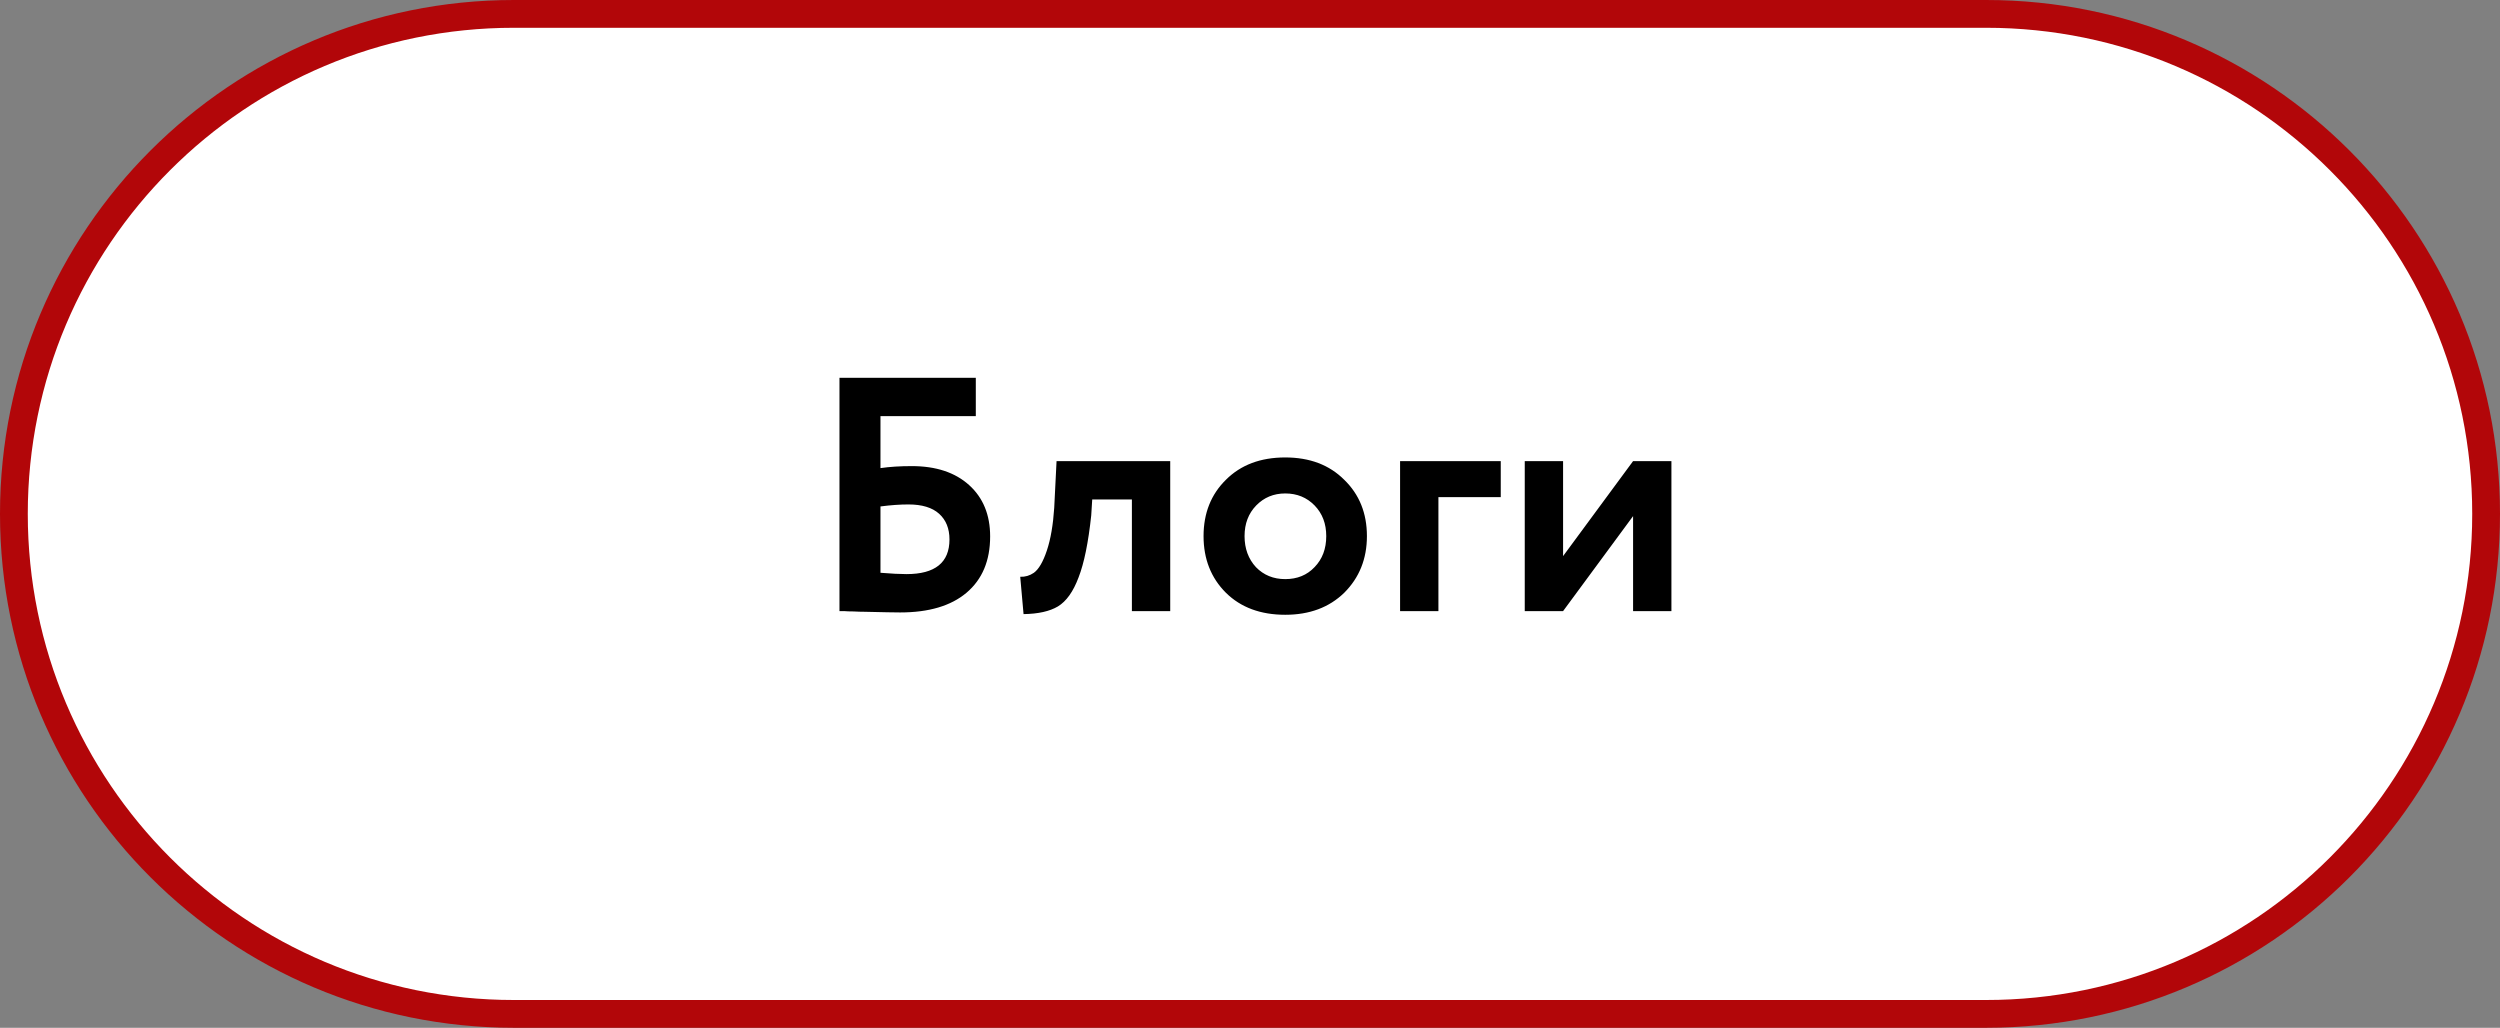
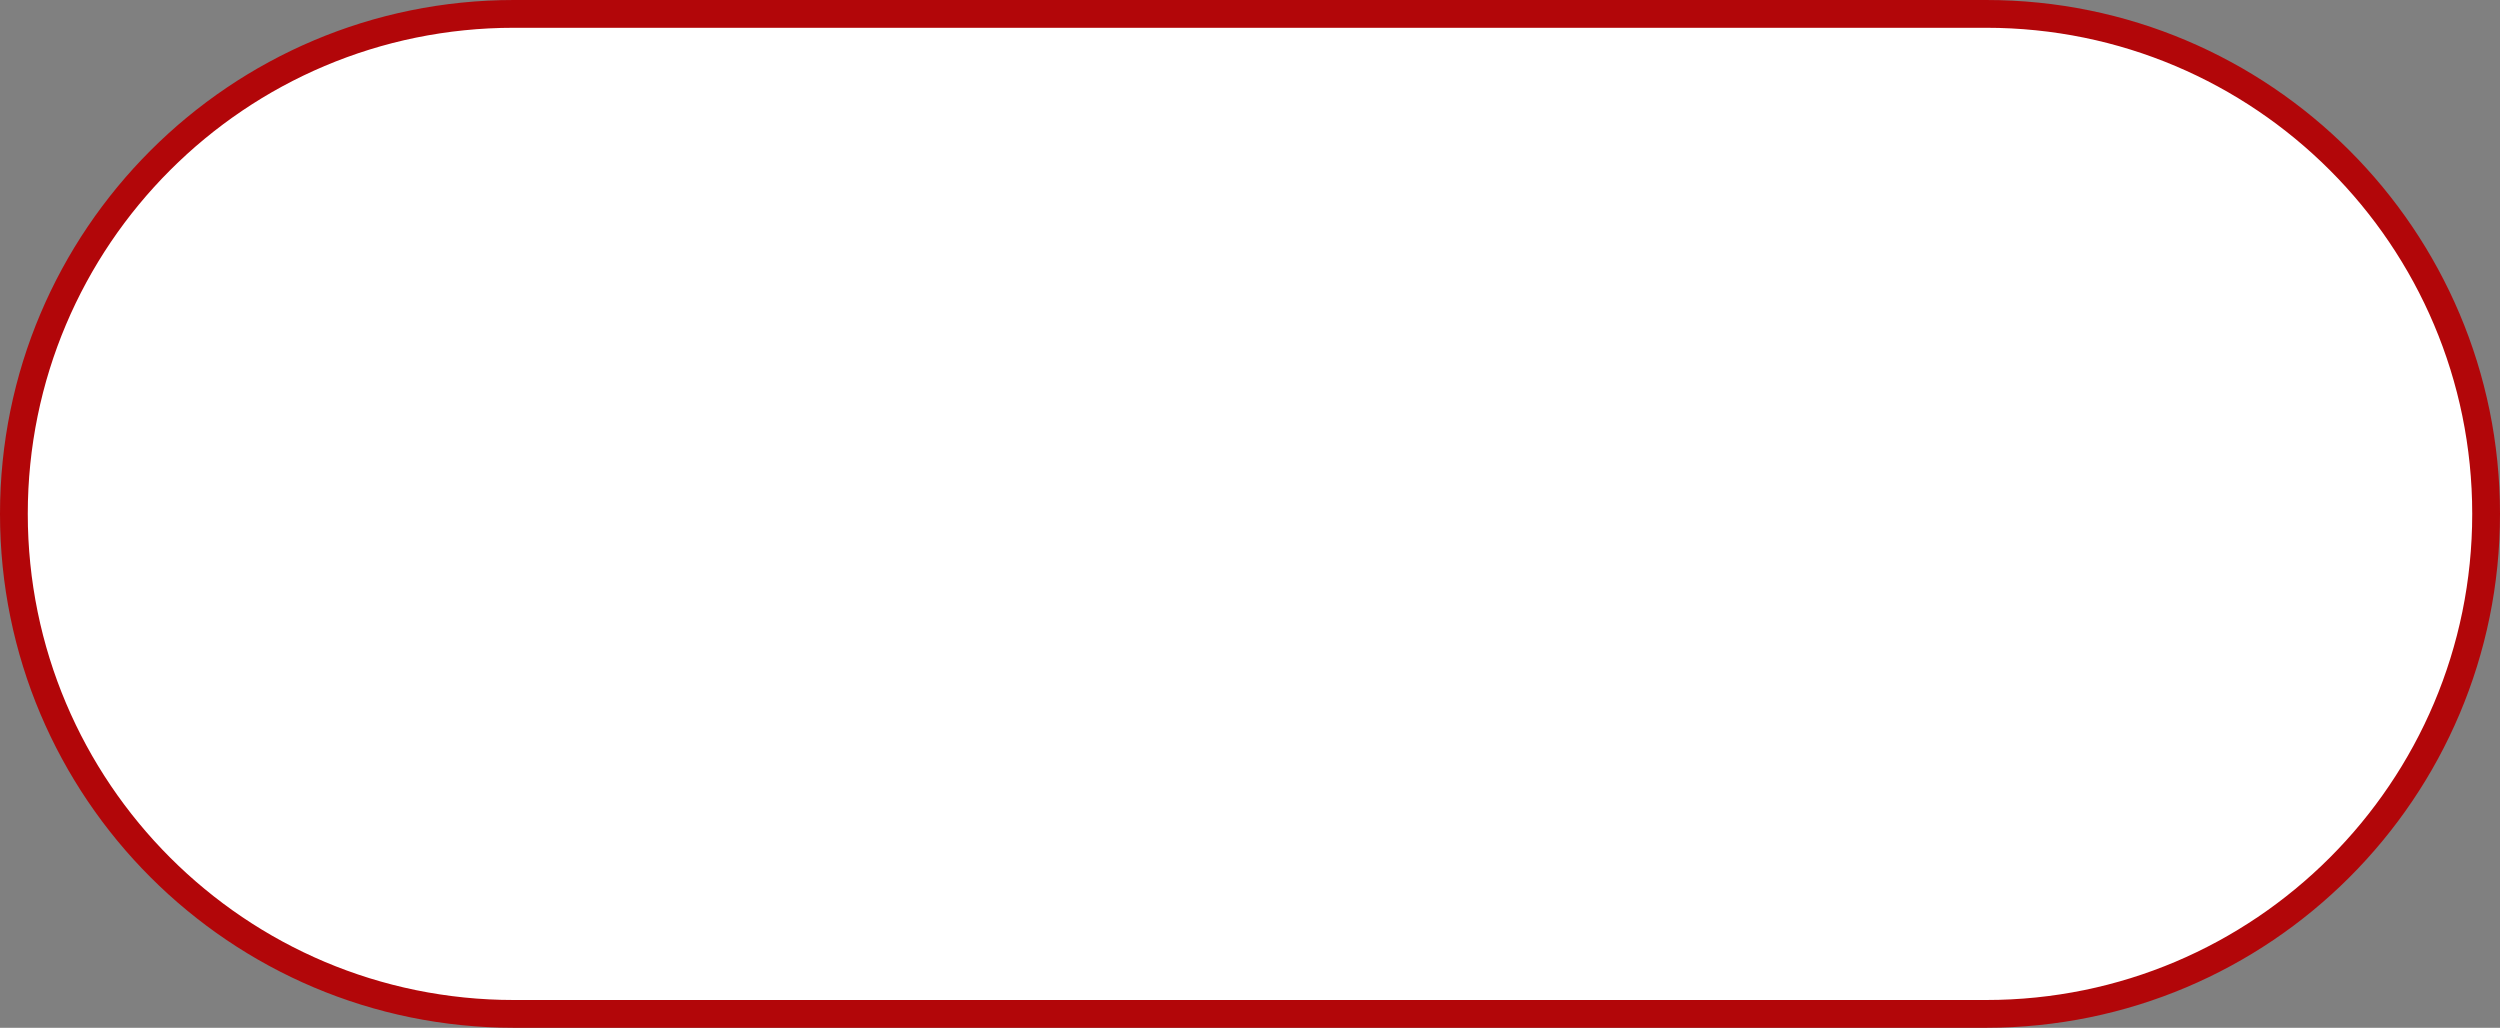
<svg xmlns="http://www.w3.org/2000/svg" width="90" height="37" viewBox="0 0 90 37" fill="none">
  <rect x="0" y="0" width="90" height="37" fill="#808080" stroke="none" />
  <path d="M18.5 0.5H71.5C81.441 0.5 89.5 8.559 89.5 18.5C89.5 28.441 81.441 36.5 71.5 36.5H18.5C8.559 36.5 0.5 28.441 0.5 18.5C0.5 8.559 8.559 0.5 18.5 0.5Z" fill="white" stroke="#B20609" />
-   <path d="M30.221 22V13.6H35.129V14.98H31.697V16.852C32.025 16.804 32.401 16.78 32.825 16.78C33.697 16.78 34.385 17.008 34.889 17.464C35.393 17.92 35.645 18.536 35.645 19.312C35.645 20.184 35.361 20.86 34.793 21.34C34.233 21.812 33.437 22.048 32.405 22.048C32.213 22.048 31.789 22.04 31.133 22.024C31.005 22.024 30.869 22.02 30.725 22.012C30.581 22.012 30.469 22.008 30.389 22C30.317 22 30.261 22 30.221 22ZM32.705 18.16C32.401 18.16 32.065 18.184 31.697 18.232V20.62C32.089 20.652 32.401 20.668 32.633 20.668C33.665 20.668 34.181 20.252 34.181 19.42C34.181 19.028 34.057 18.72 33.809 18.496C33.561 18.272 33.193 18.16 32.705 18.16ZM42.128 22H40.748V17.98H39.32L39.284 18.556C39.18 19.532 39.028 20.276 38.828 20.788C38.636 21.3 38.388 21.648 38.084 21.832C37.788 22.008 37.376 22.1 36.848 22.108L36.728 20.764C36.904 20.772 37.068 20.724 37.22 20.62C37.396 20.492 37.552 20.224 37.688 19.816C37.824 19.408 37.912 18.896 37.952 18.28L38.036 16.6H42.128V22ZM44.133 21.34C43.596 20.804 43.328 20.124 43.328 19.3C43.328 18.476 43.596 17.8 44.133 17.272C44.669 16.736 45.38 16.468 46.269 16.468C47.148 16.468 47.856 16.736 48.392 17.272C48.937 17.8 49.209 18.476 49.209 19.3C49.209 20.116 48.937 20.796 48.392 21.34C47.849 21.868 47.141 22.132 46.269 22.132C45.38 22.132 44.669 21.868 44.133 21.34ZM45.224 18.196C44.944 18.484 44.804 18.852 44.804 19.3C44.804 19.748 44.941 20.12 45.212 20.416C45.492 20.704 45.844 20.848 46.269 20.848C46.7 20.848 47.053 20.704 47.325 20.416C47.605 20.128 47.745 19.756 47.745 19.3C47.745 18.852 47.605 18.484 47.325 18.196C47.044 17.908 46.693 17.764 46.269 17.764C45.852 17.764 45.505 17.908 45.224 18.196ZM51.783 22H50.403V16.6H54.027V17.896H51.783V22ZM58.791 18.58L56.271 22H54.891V16.6H56.271V20.02L58.791 16.6H60.171V22H58.791V18.58Z" fill="black" />
</svg>